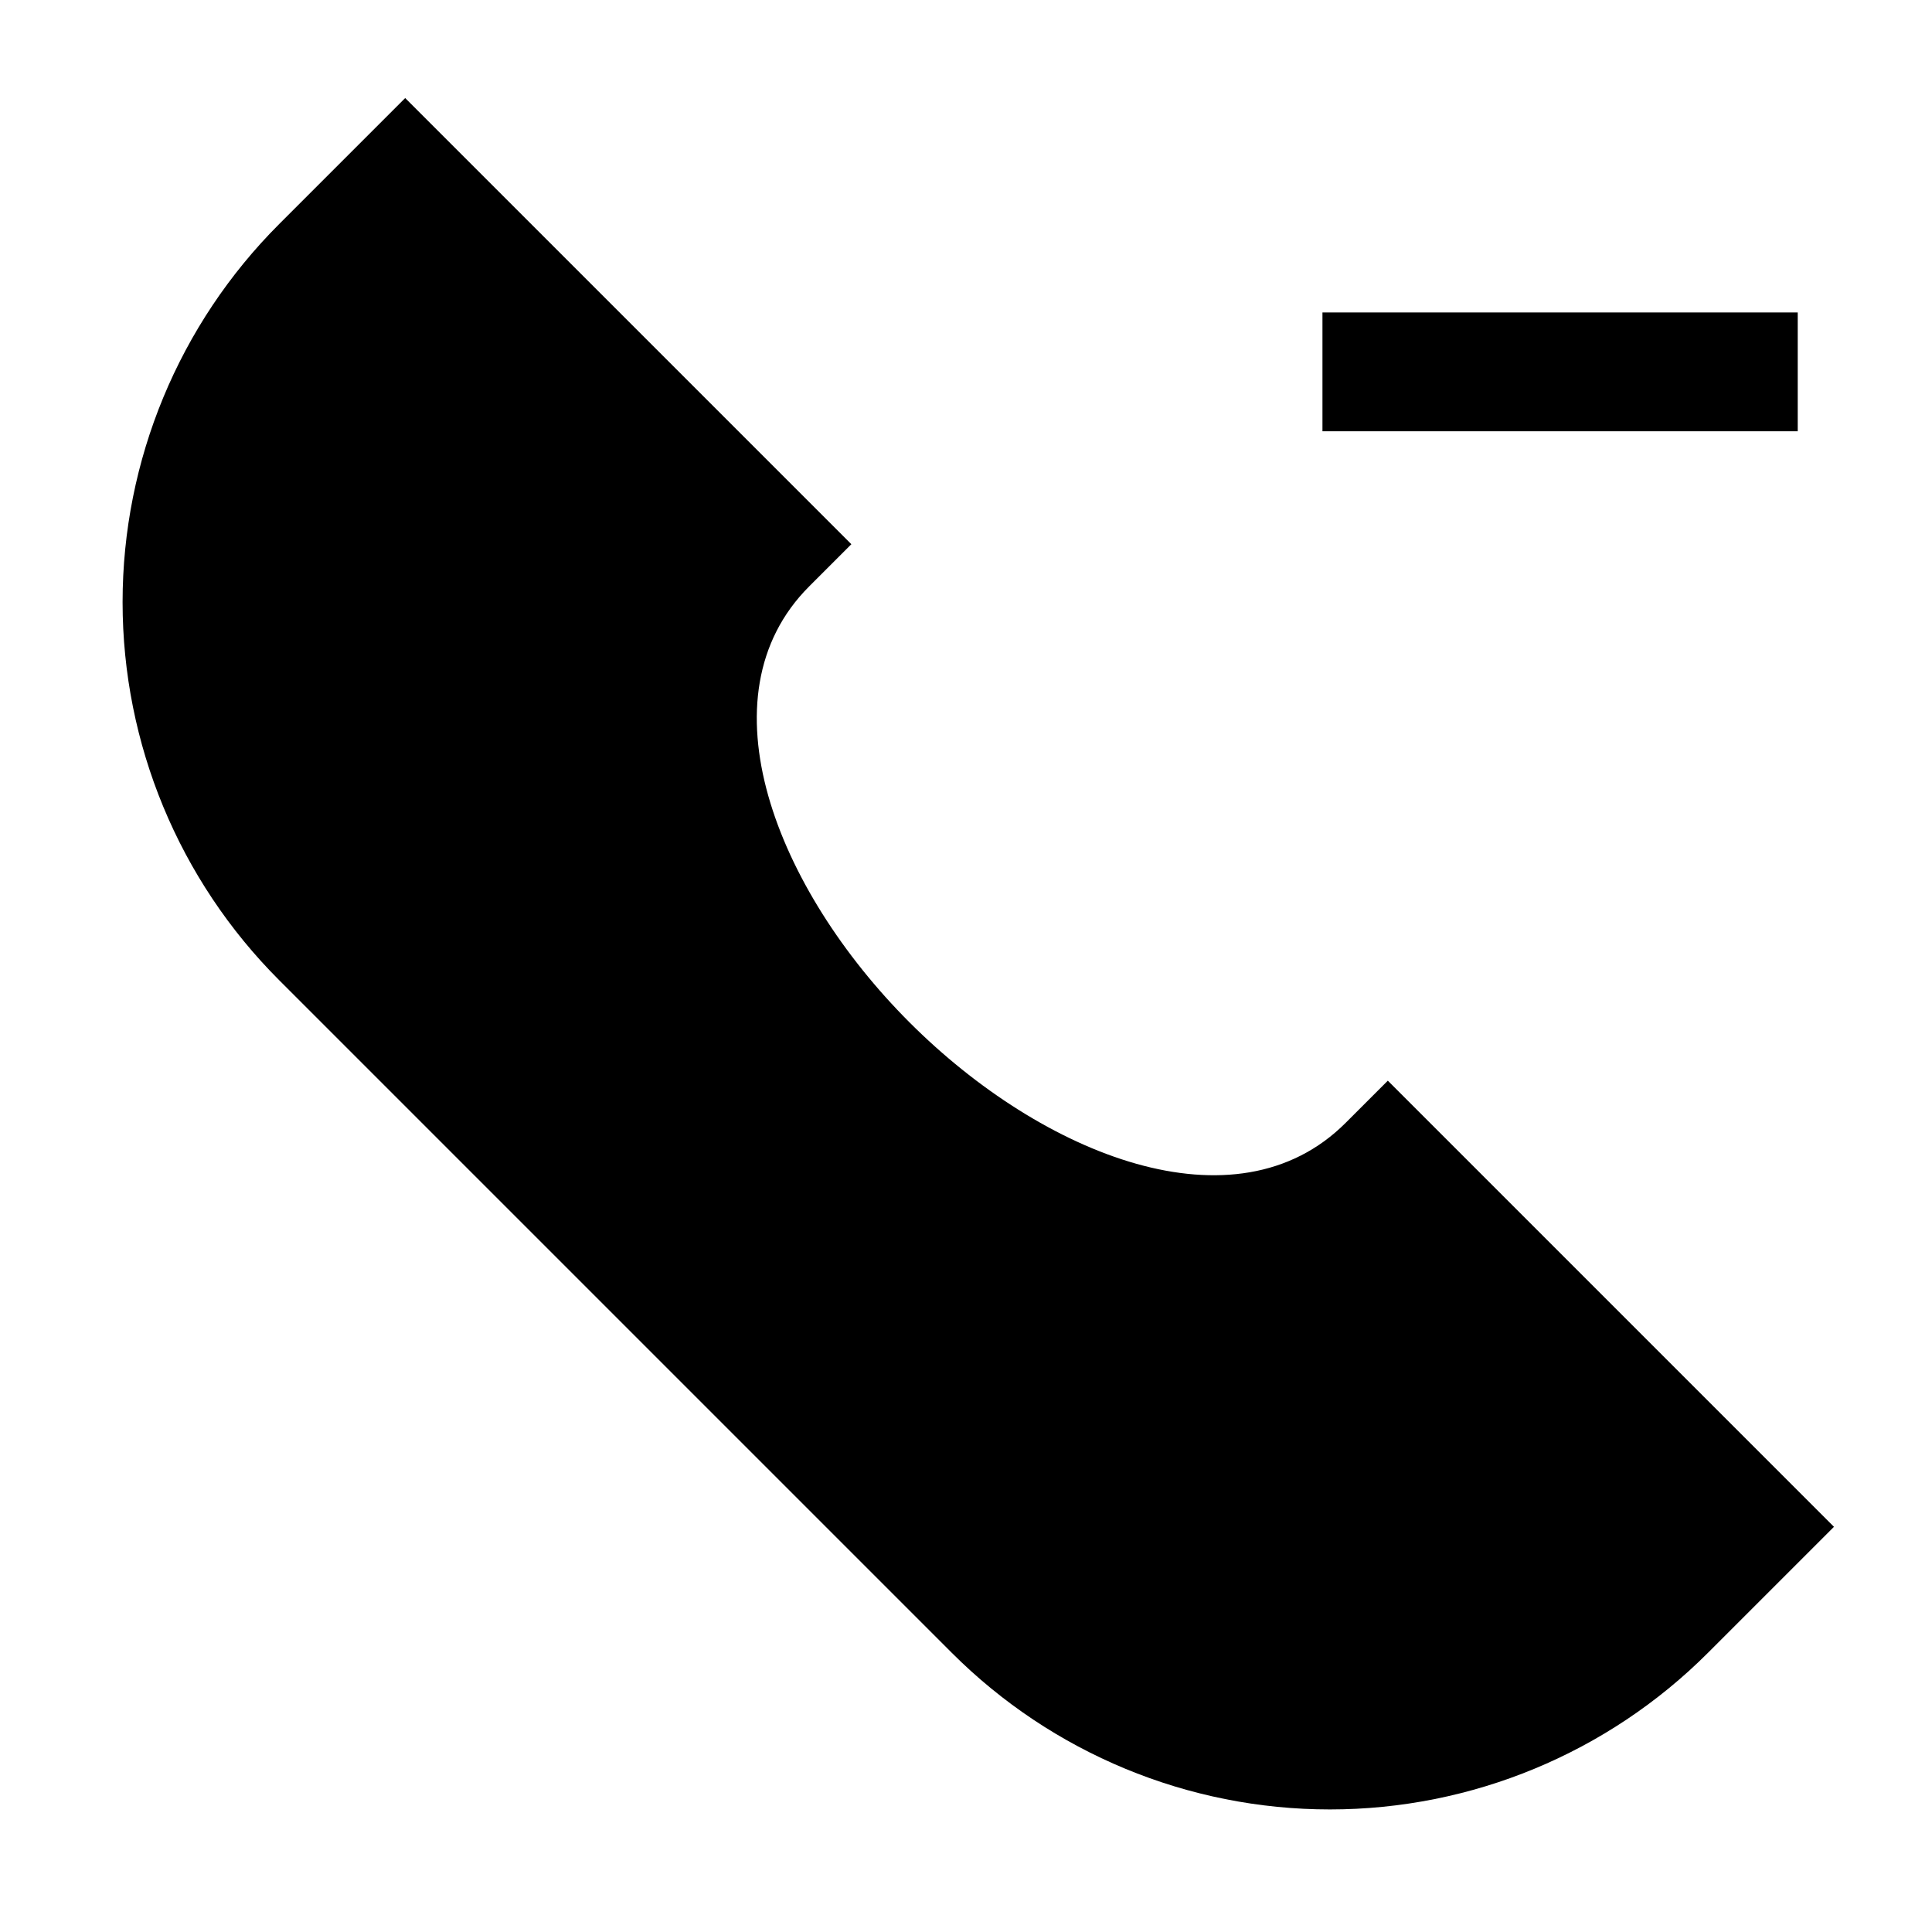
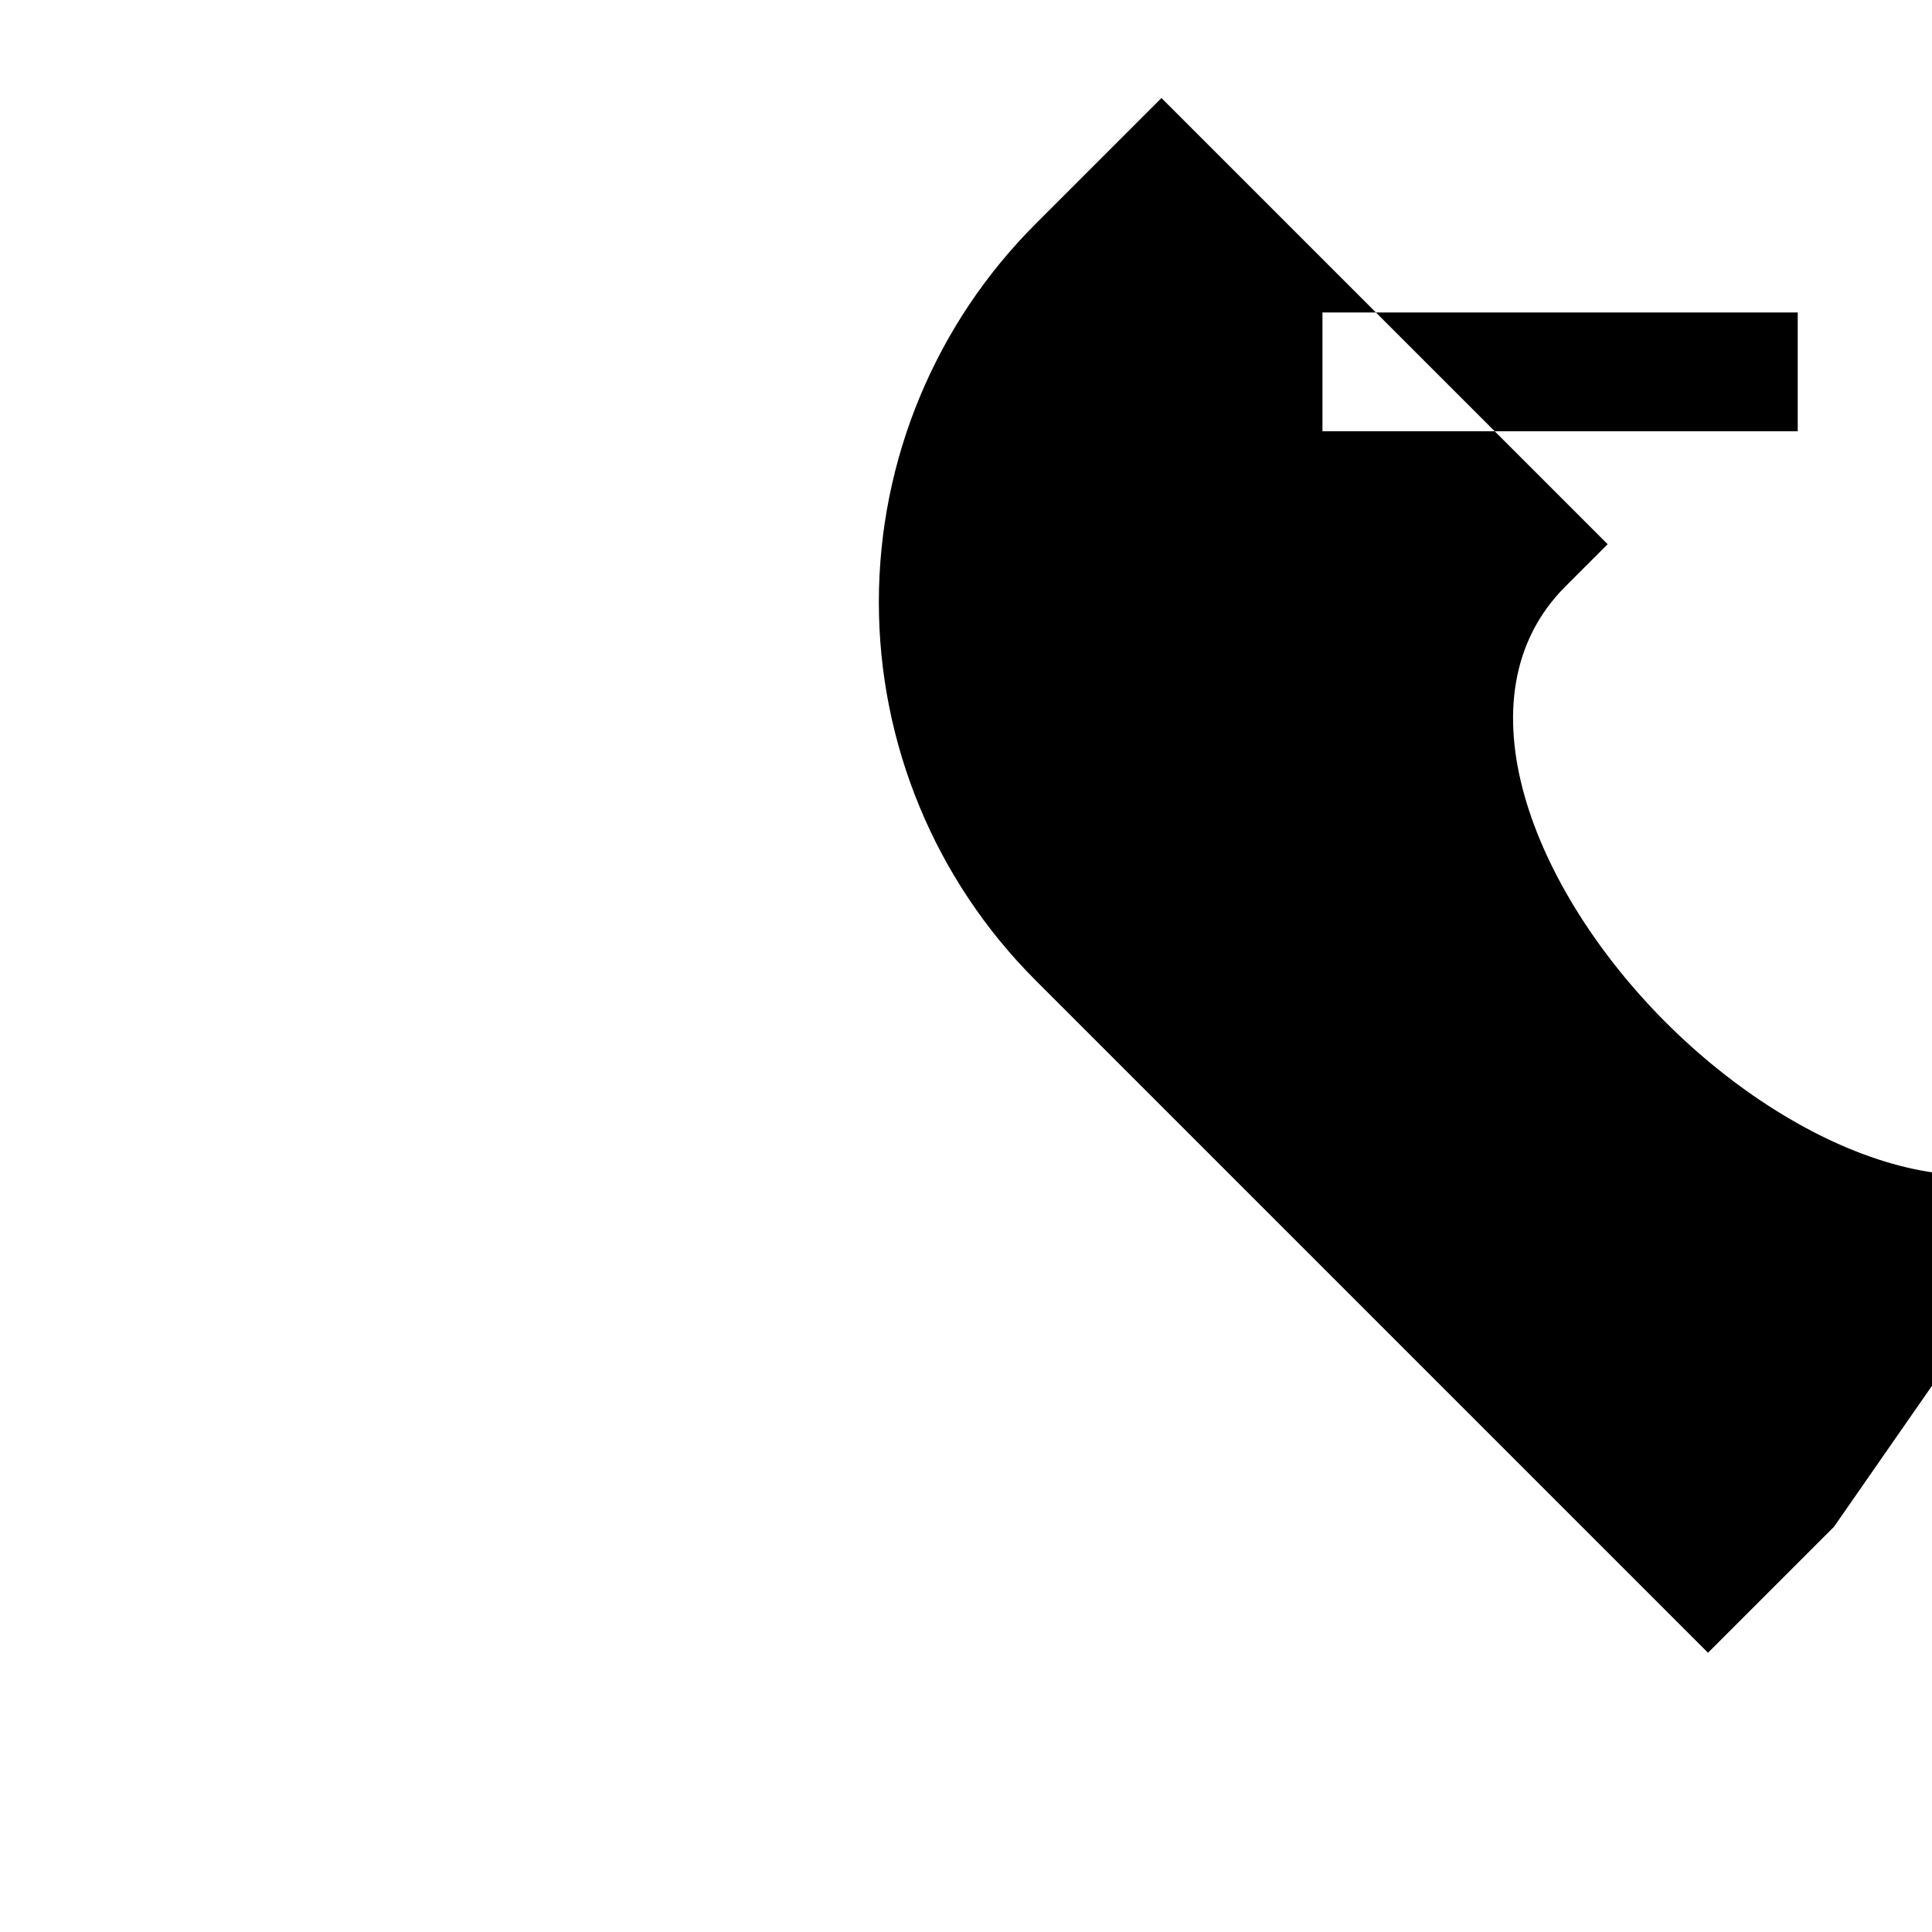
<svg xmlns="http://www.w3.org/2000/svg" fill="#000000" width="800px" height="800px" version="1.1" viewBox="144 144 512 512">
-   <path d="m630.02 548.62-33.379 33.379c-26.574 26.582-62.621 41.52-100.21 41.52-37.586 0-73.637-14.938-100.21-41.52l-178.22-178.22c-26.582-26.574-41.516-62.621-41.516-100.21s14.934-73.637 41.516-100.21l33.379-33.379 118.24 118.24-11.18 11.18c-29.125 29.125-8.66 80.293 26.609 115.56 35.266 35.266 86.434 55.734 115.56 26.609l11.18-11.18zm-9.605-321.81h-125.95v31.488h125.95z" />
+   <path d="m630.02 548.62-33.379 33.379l-178.22-178.22c-26.582-26.574-41.516-62.621-41.516-100.21s14.934-73.637 41.516-100.21l33.379-33.379 118.24 118.24-11.18 11.18c-29.125 29.125-8.66 80.293 26.609 115.56 35.266 35.266 86.434 55.734 115.56 26.609l11.18-11.18zm-9.605-321.81h-125.95v31.488h125.95z" />
</svg>